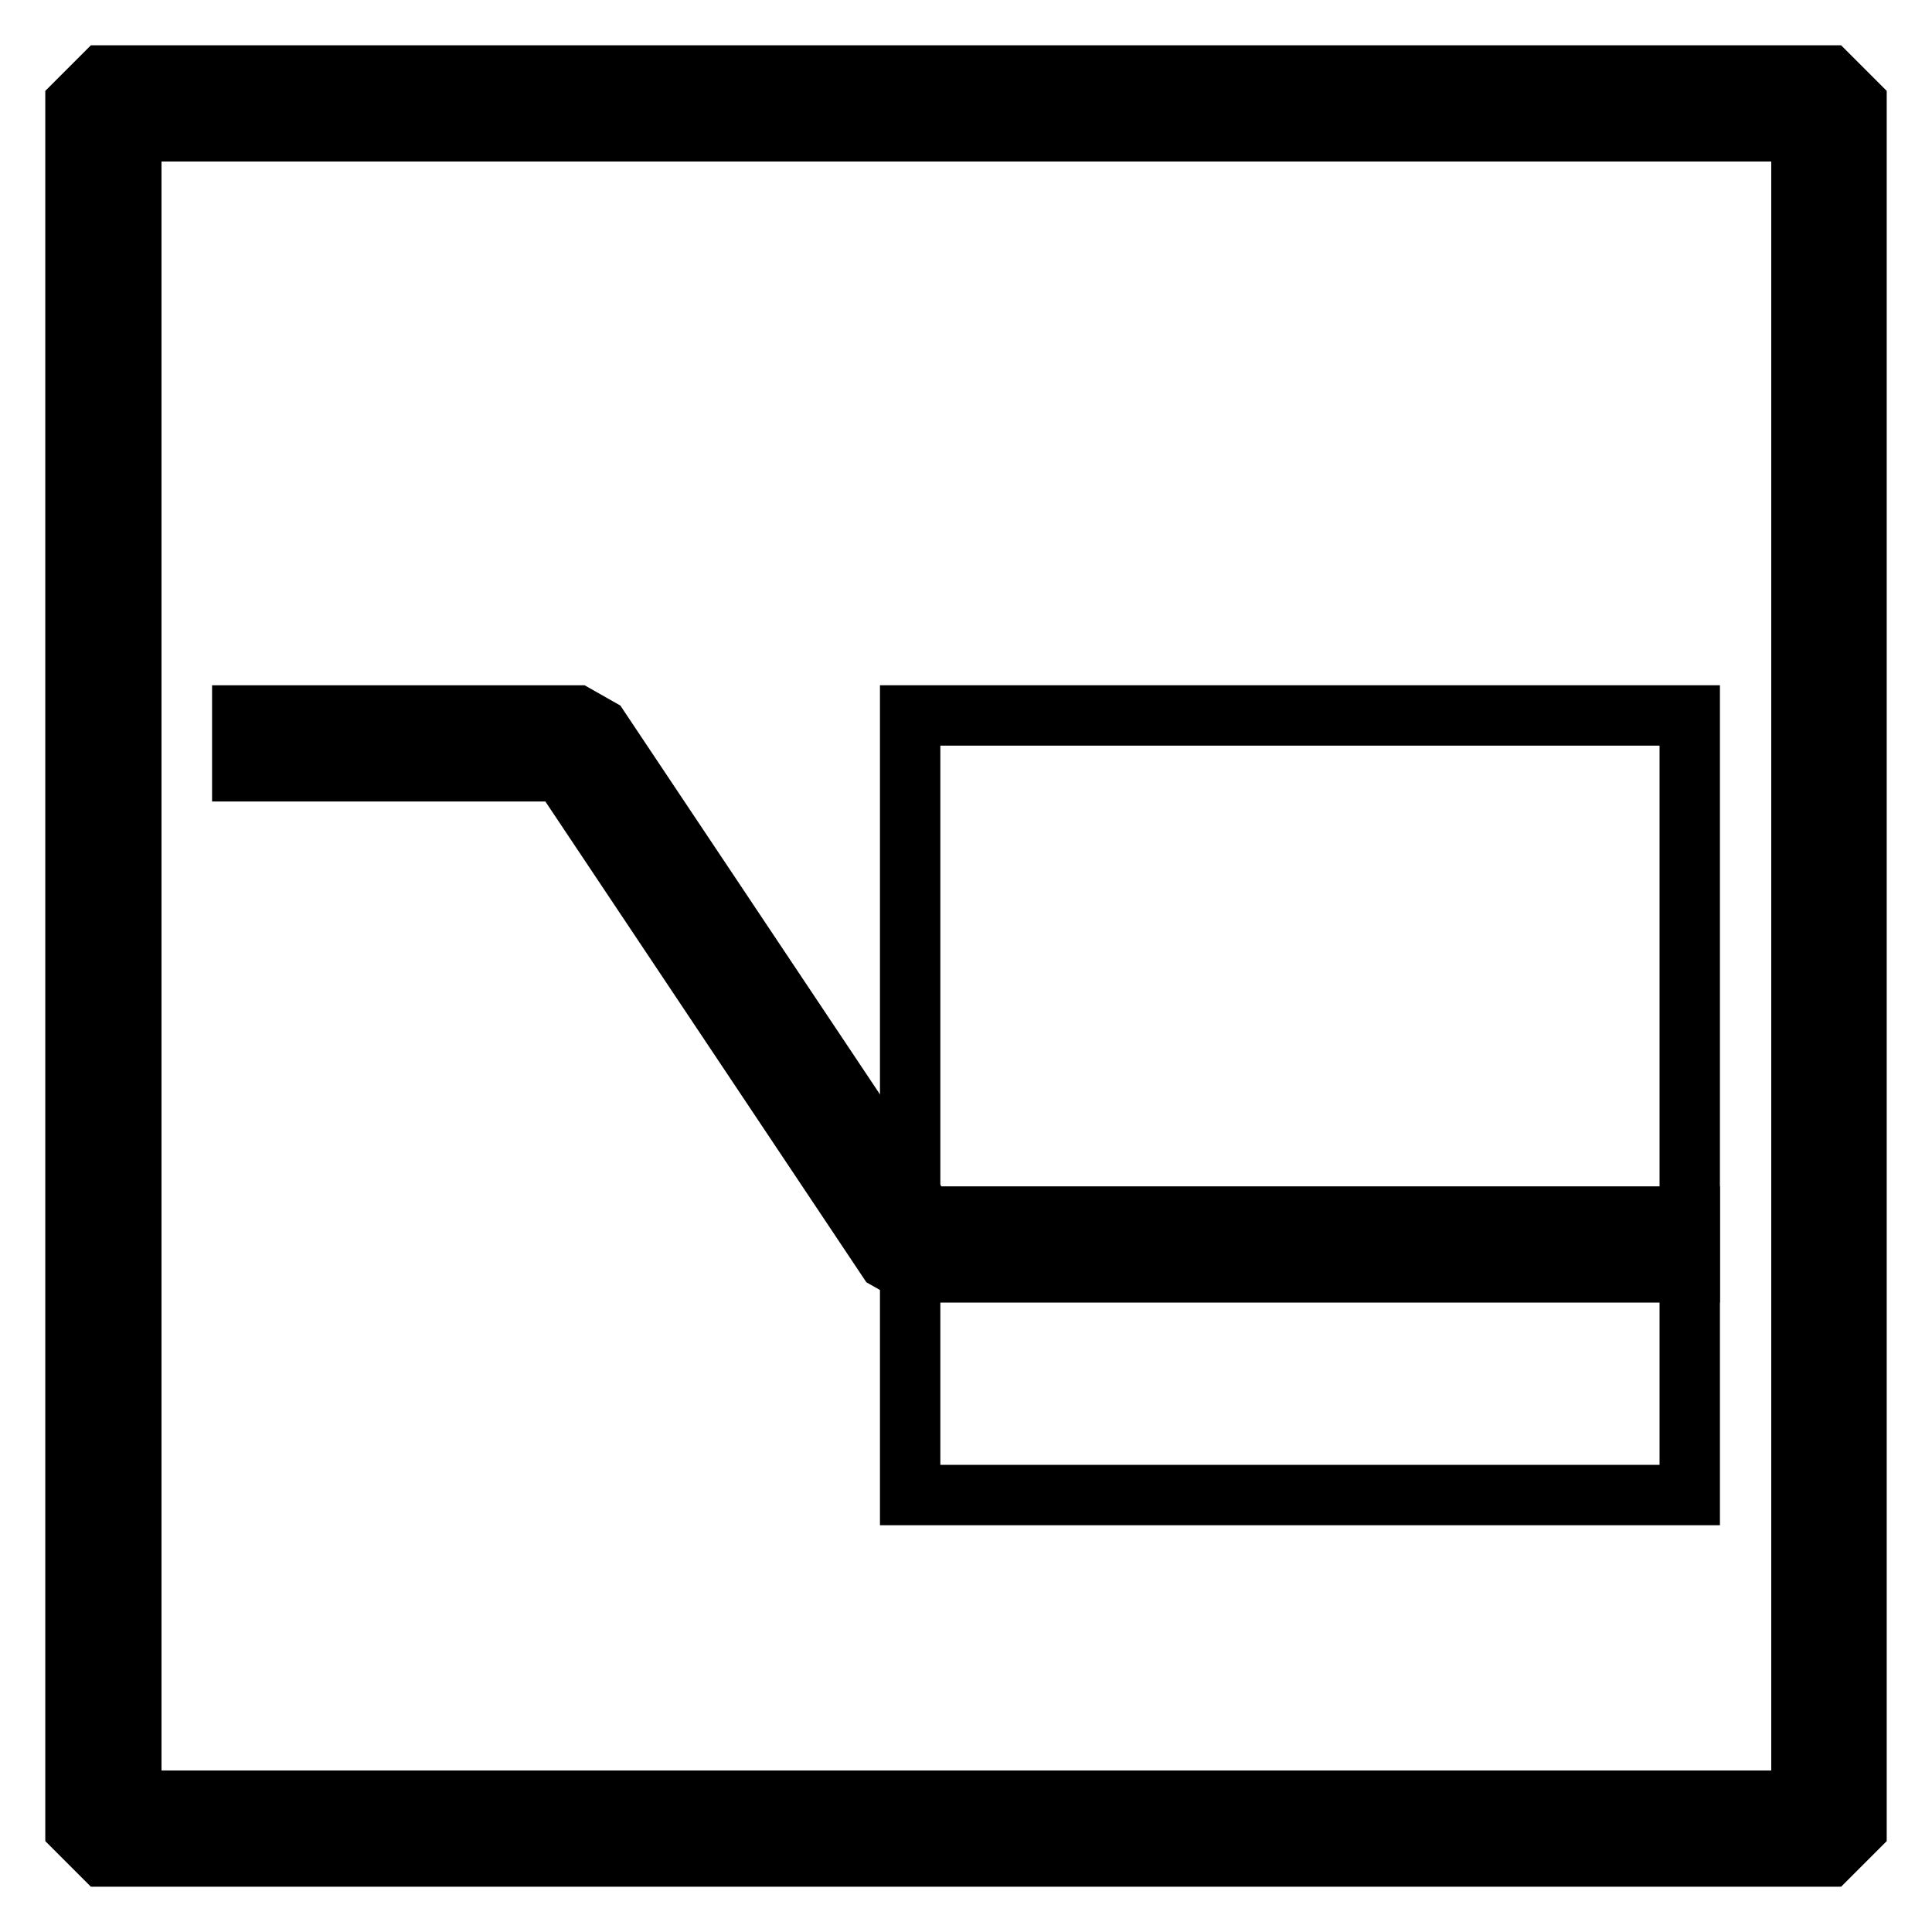
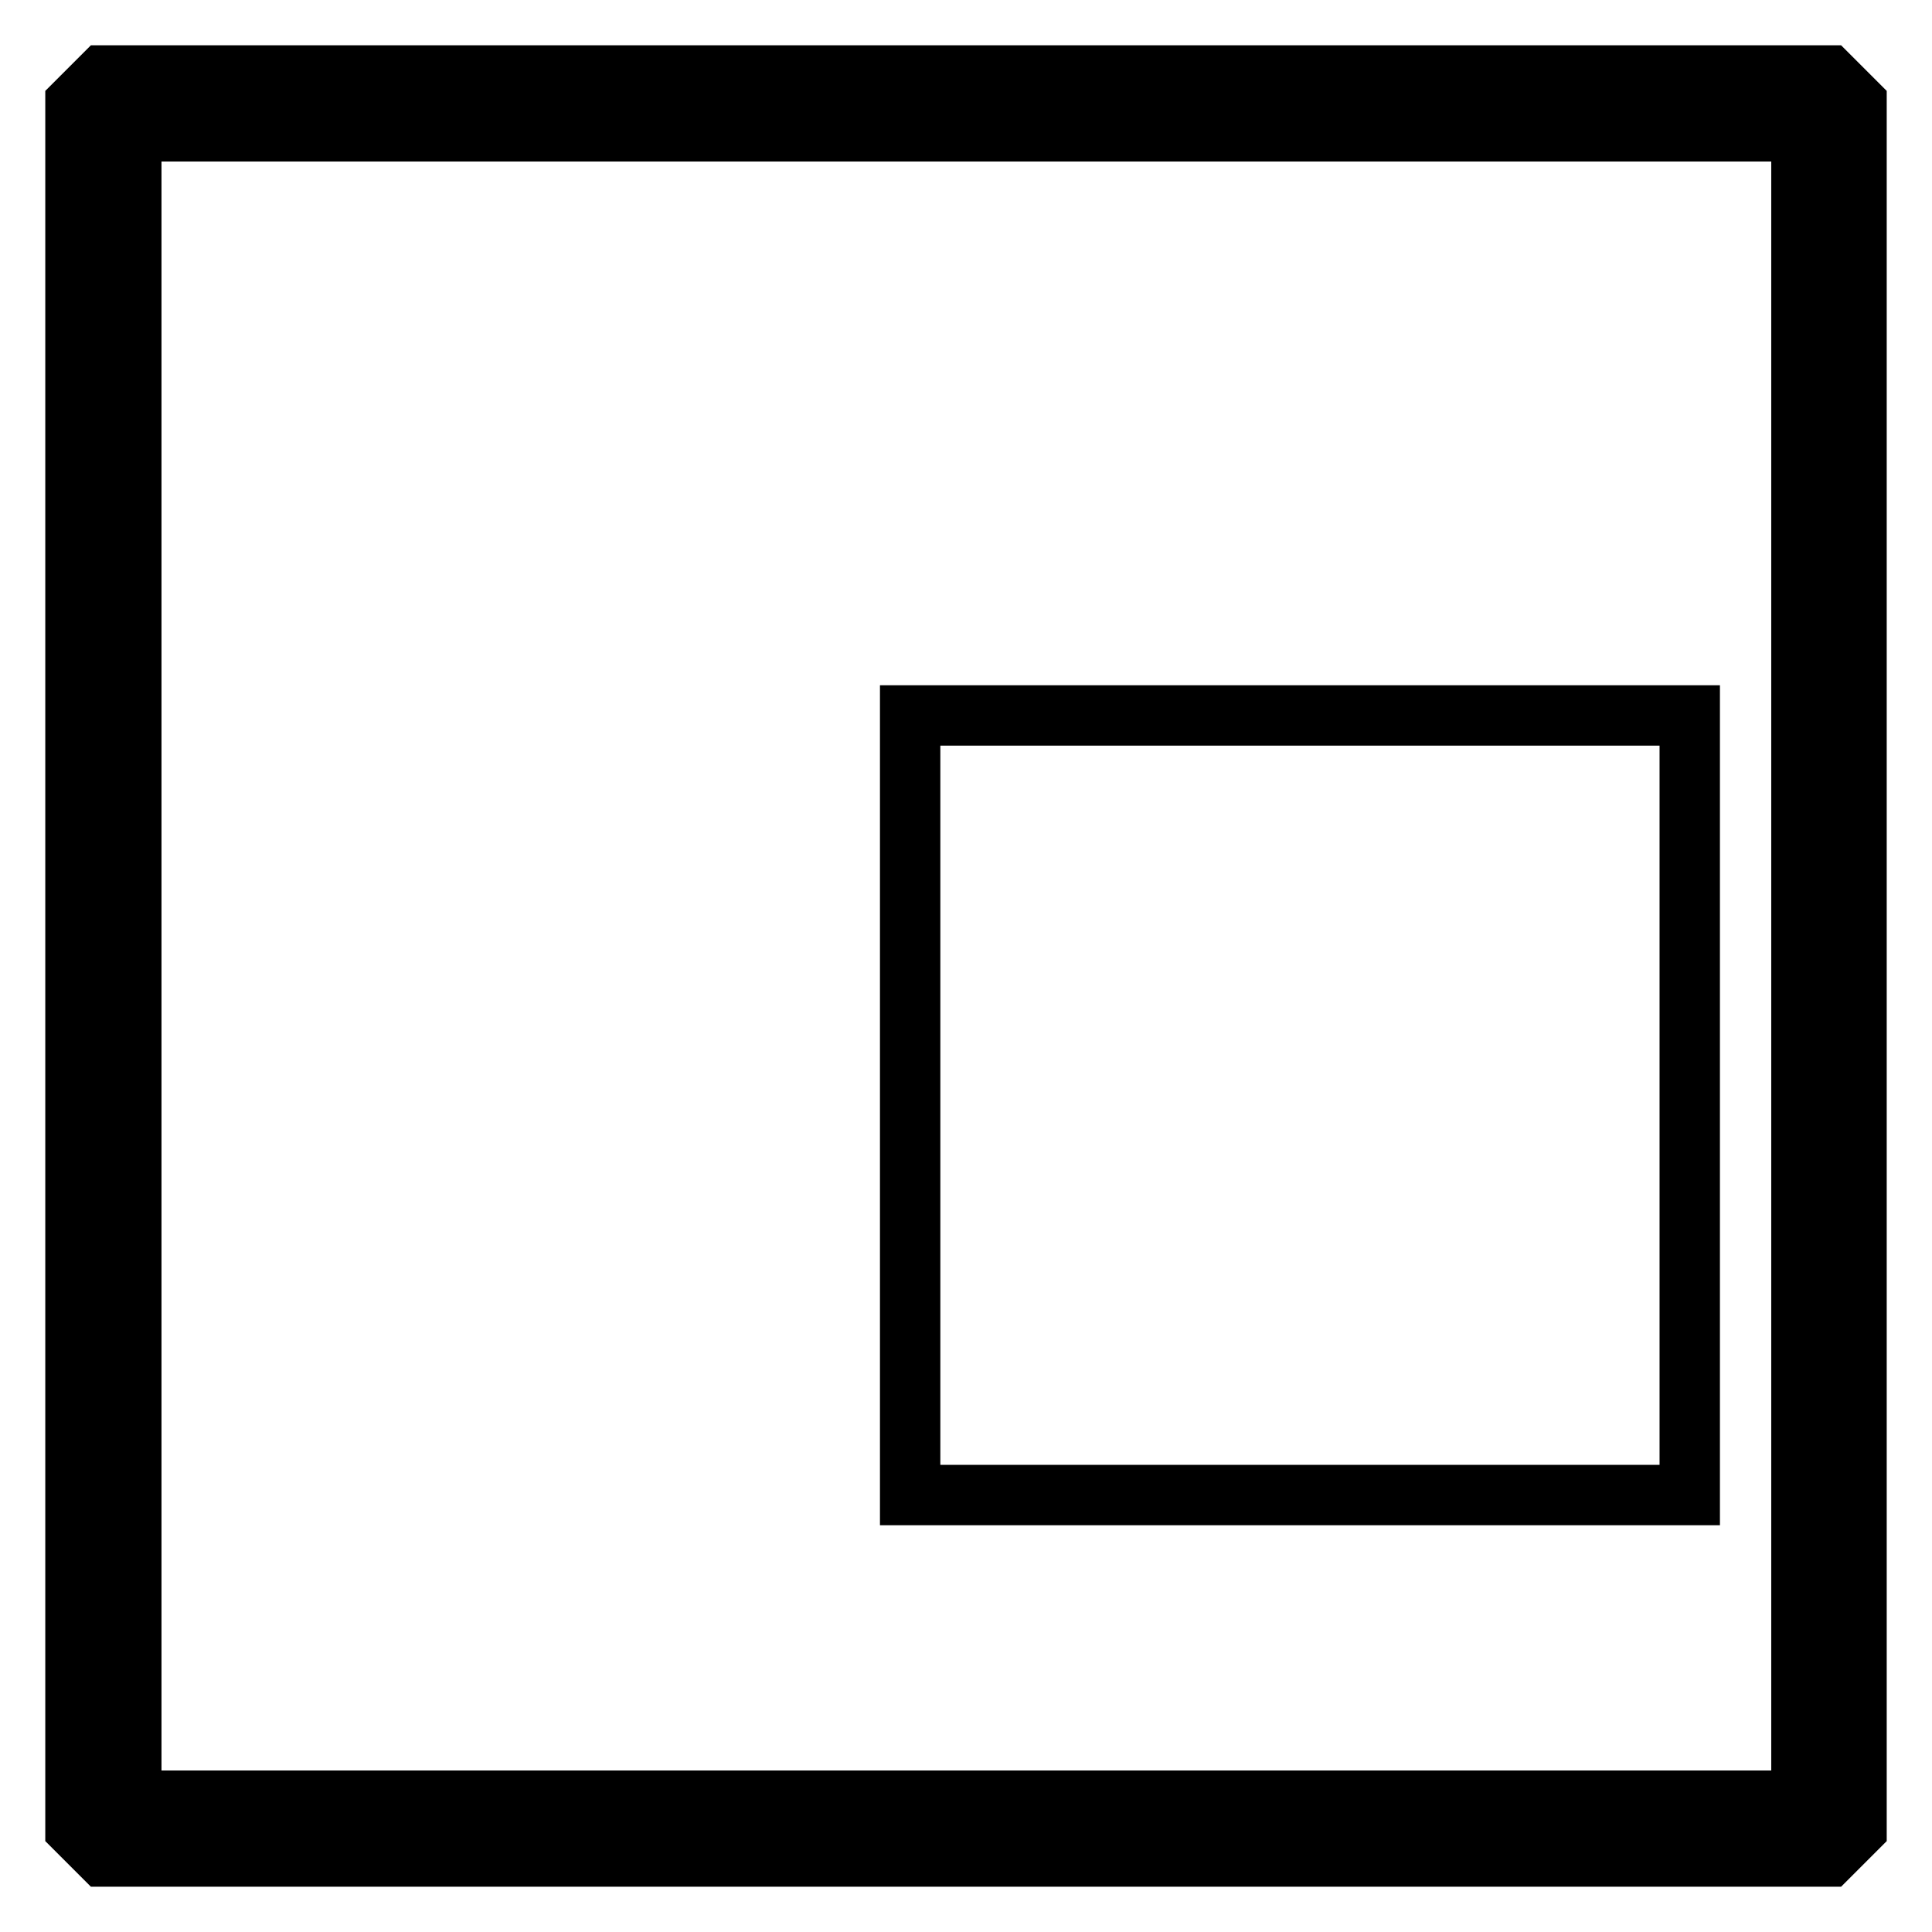
<svg xmlns="http://www.w3.org/2000/svg" version="1.1" x="0px" y="0px" viewBox="0 0 256 256" enable-background="new 0 0 256 256" xml:space="preserve">
  <g>
    <g>
      <path stroke-width="8" fill-opacity="0" stroke="#000000" d="M13.7,10L10,13.7v228.6l3.7,3.7h228.6l3.7-3.7V13.7l-3.7-3.7H13.7z M238.6,238.6H17.4V17.4h221.3V238.6z" />
-       <path stroke-width="8" fill-opacity="0" stroke="#000000" d="M117.6 166.9L120.6 168.6 223.9 168.6 223.9 161.2 122.6 161.2 79.4 96.5 76.4 94.8 32.1 94.8 32.1 102.2 74.4 102.2 z" />
      <path stroke-width="8" fill-opacity="0" stroke="#000000" d="M120.6 94.8h103.3v103.3h-103.3z" />
    </g>
  </g>
</svg>